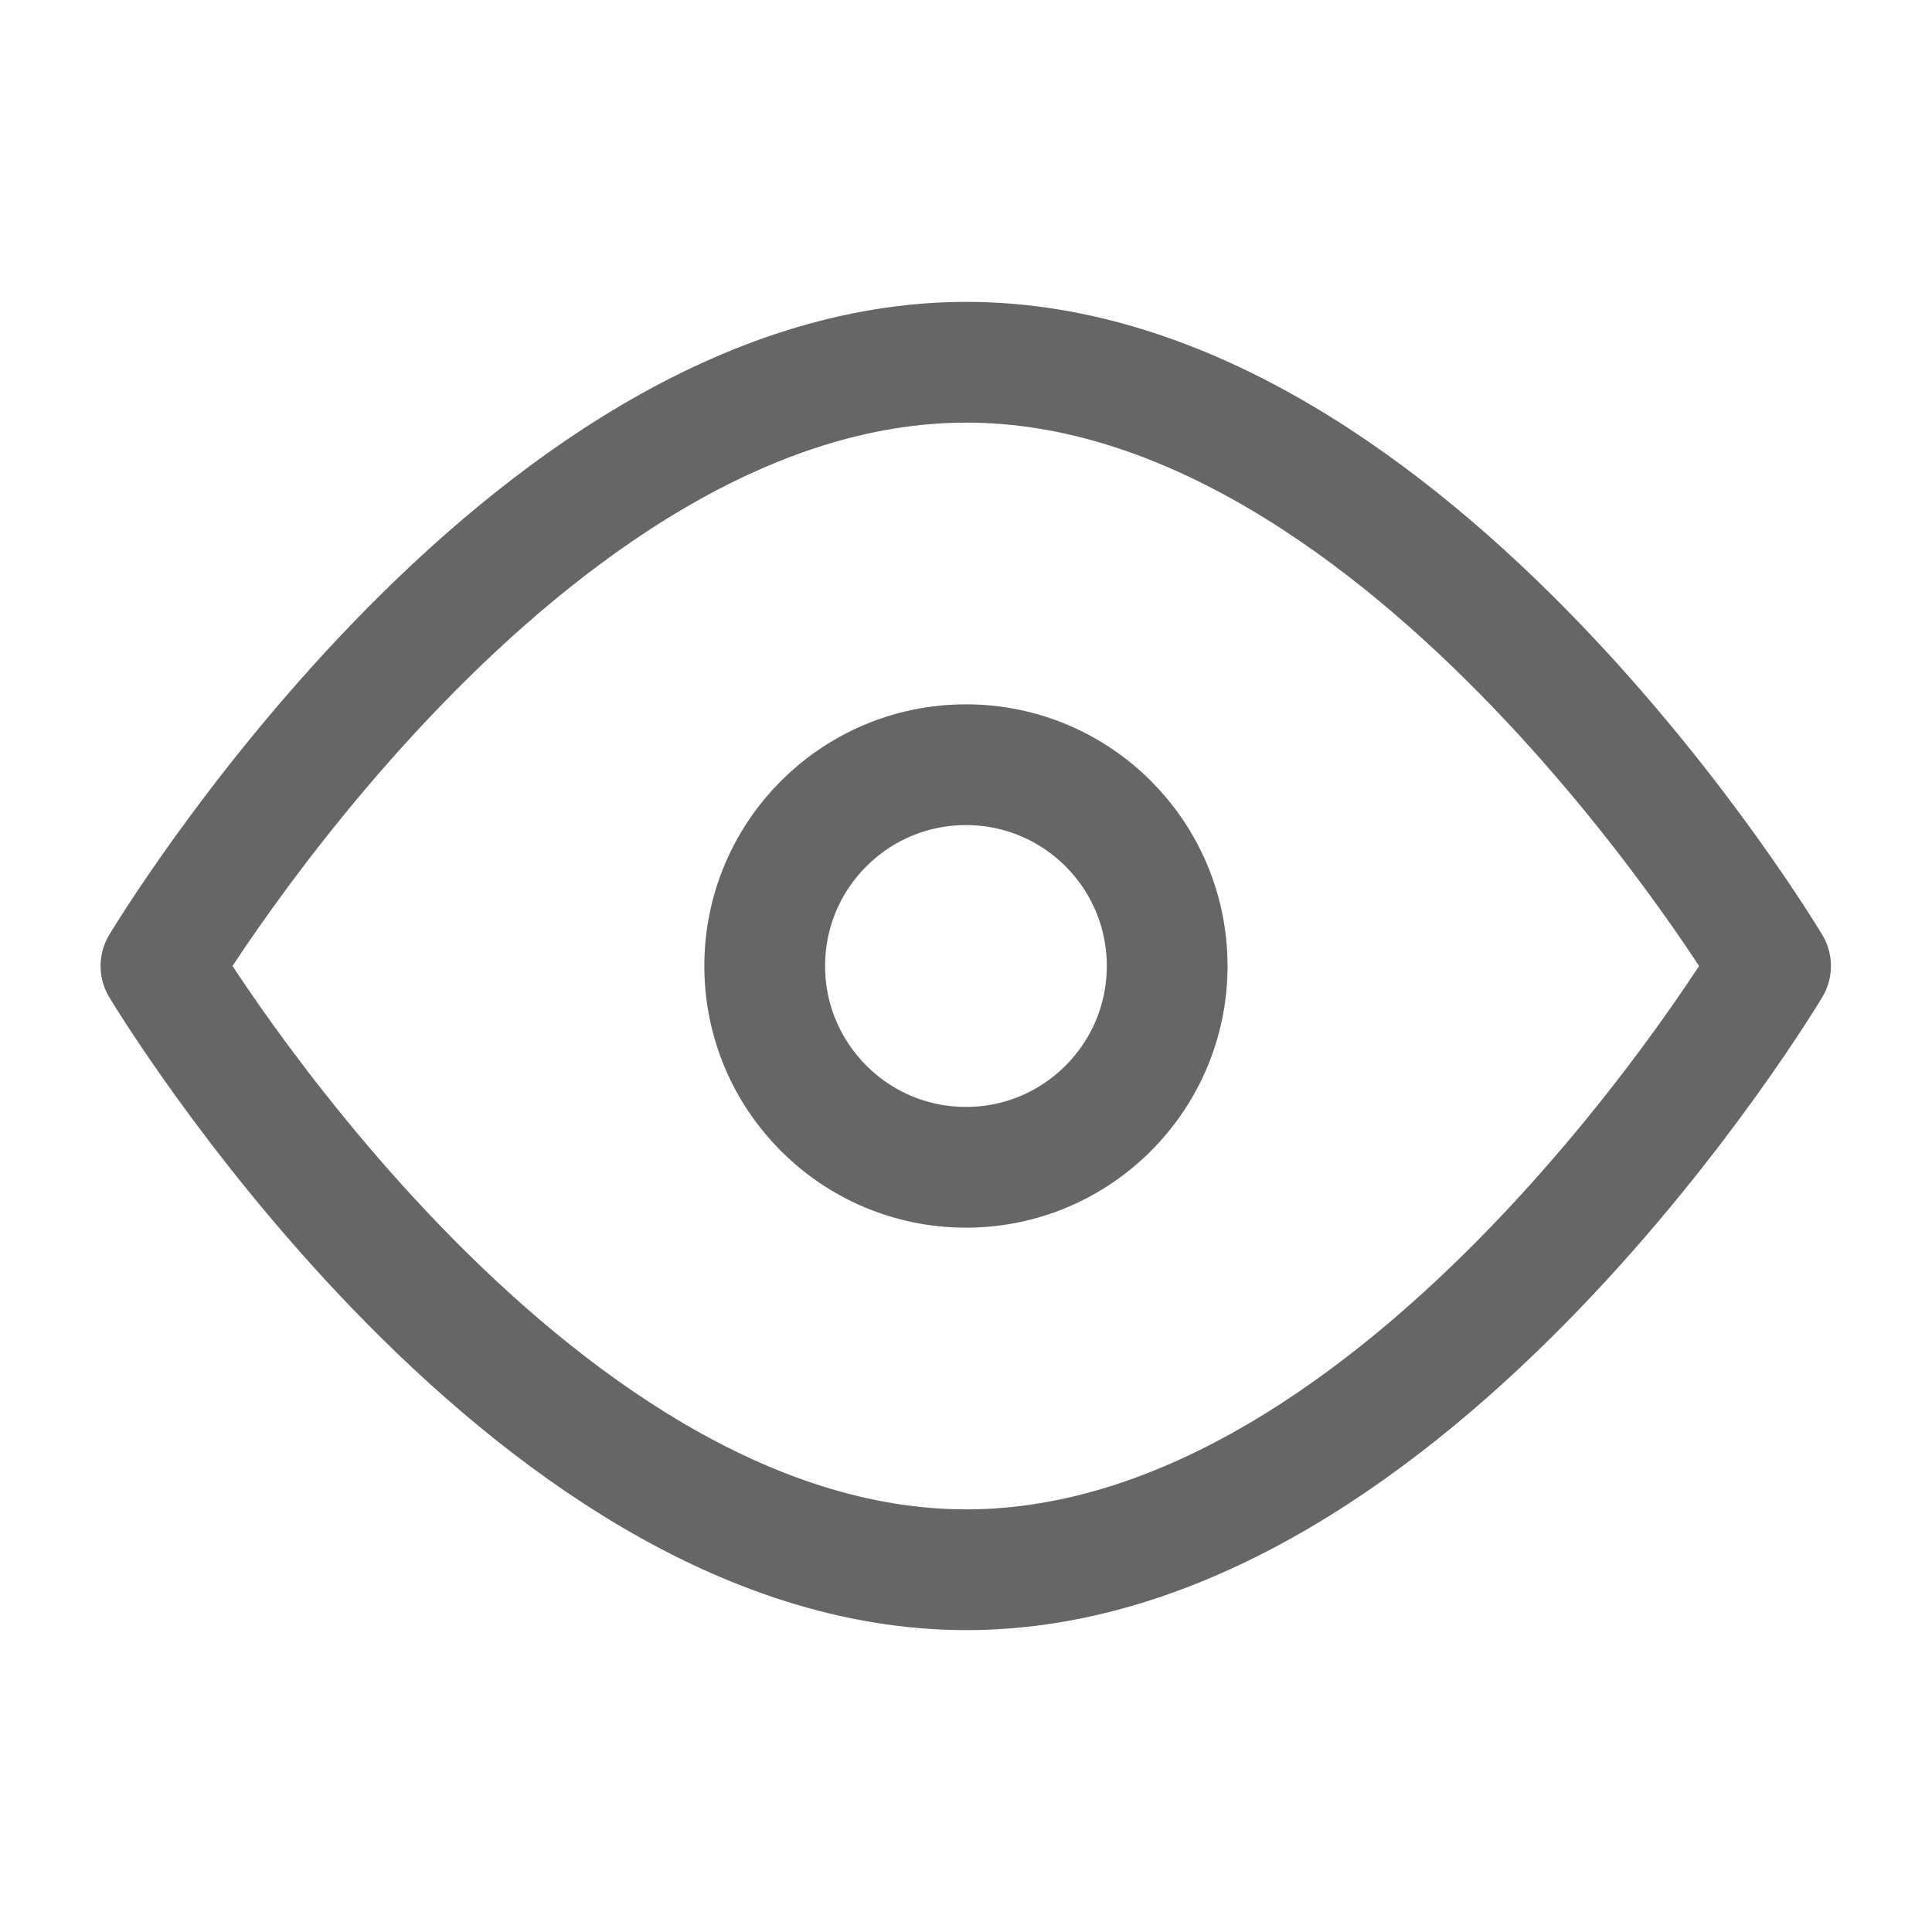
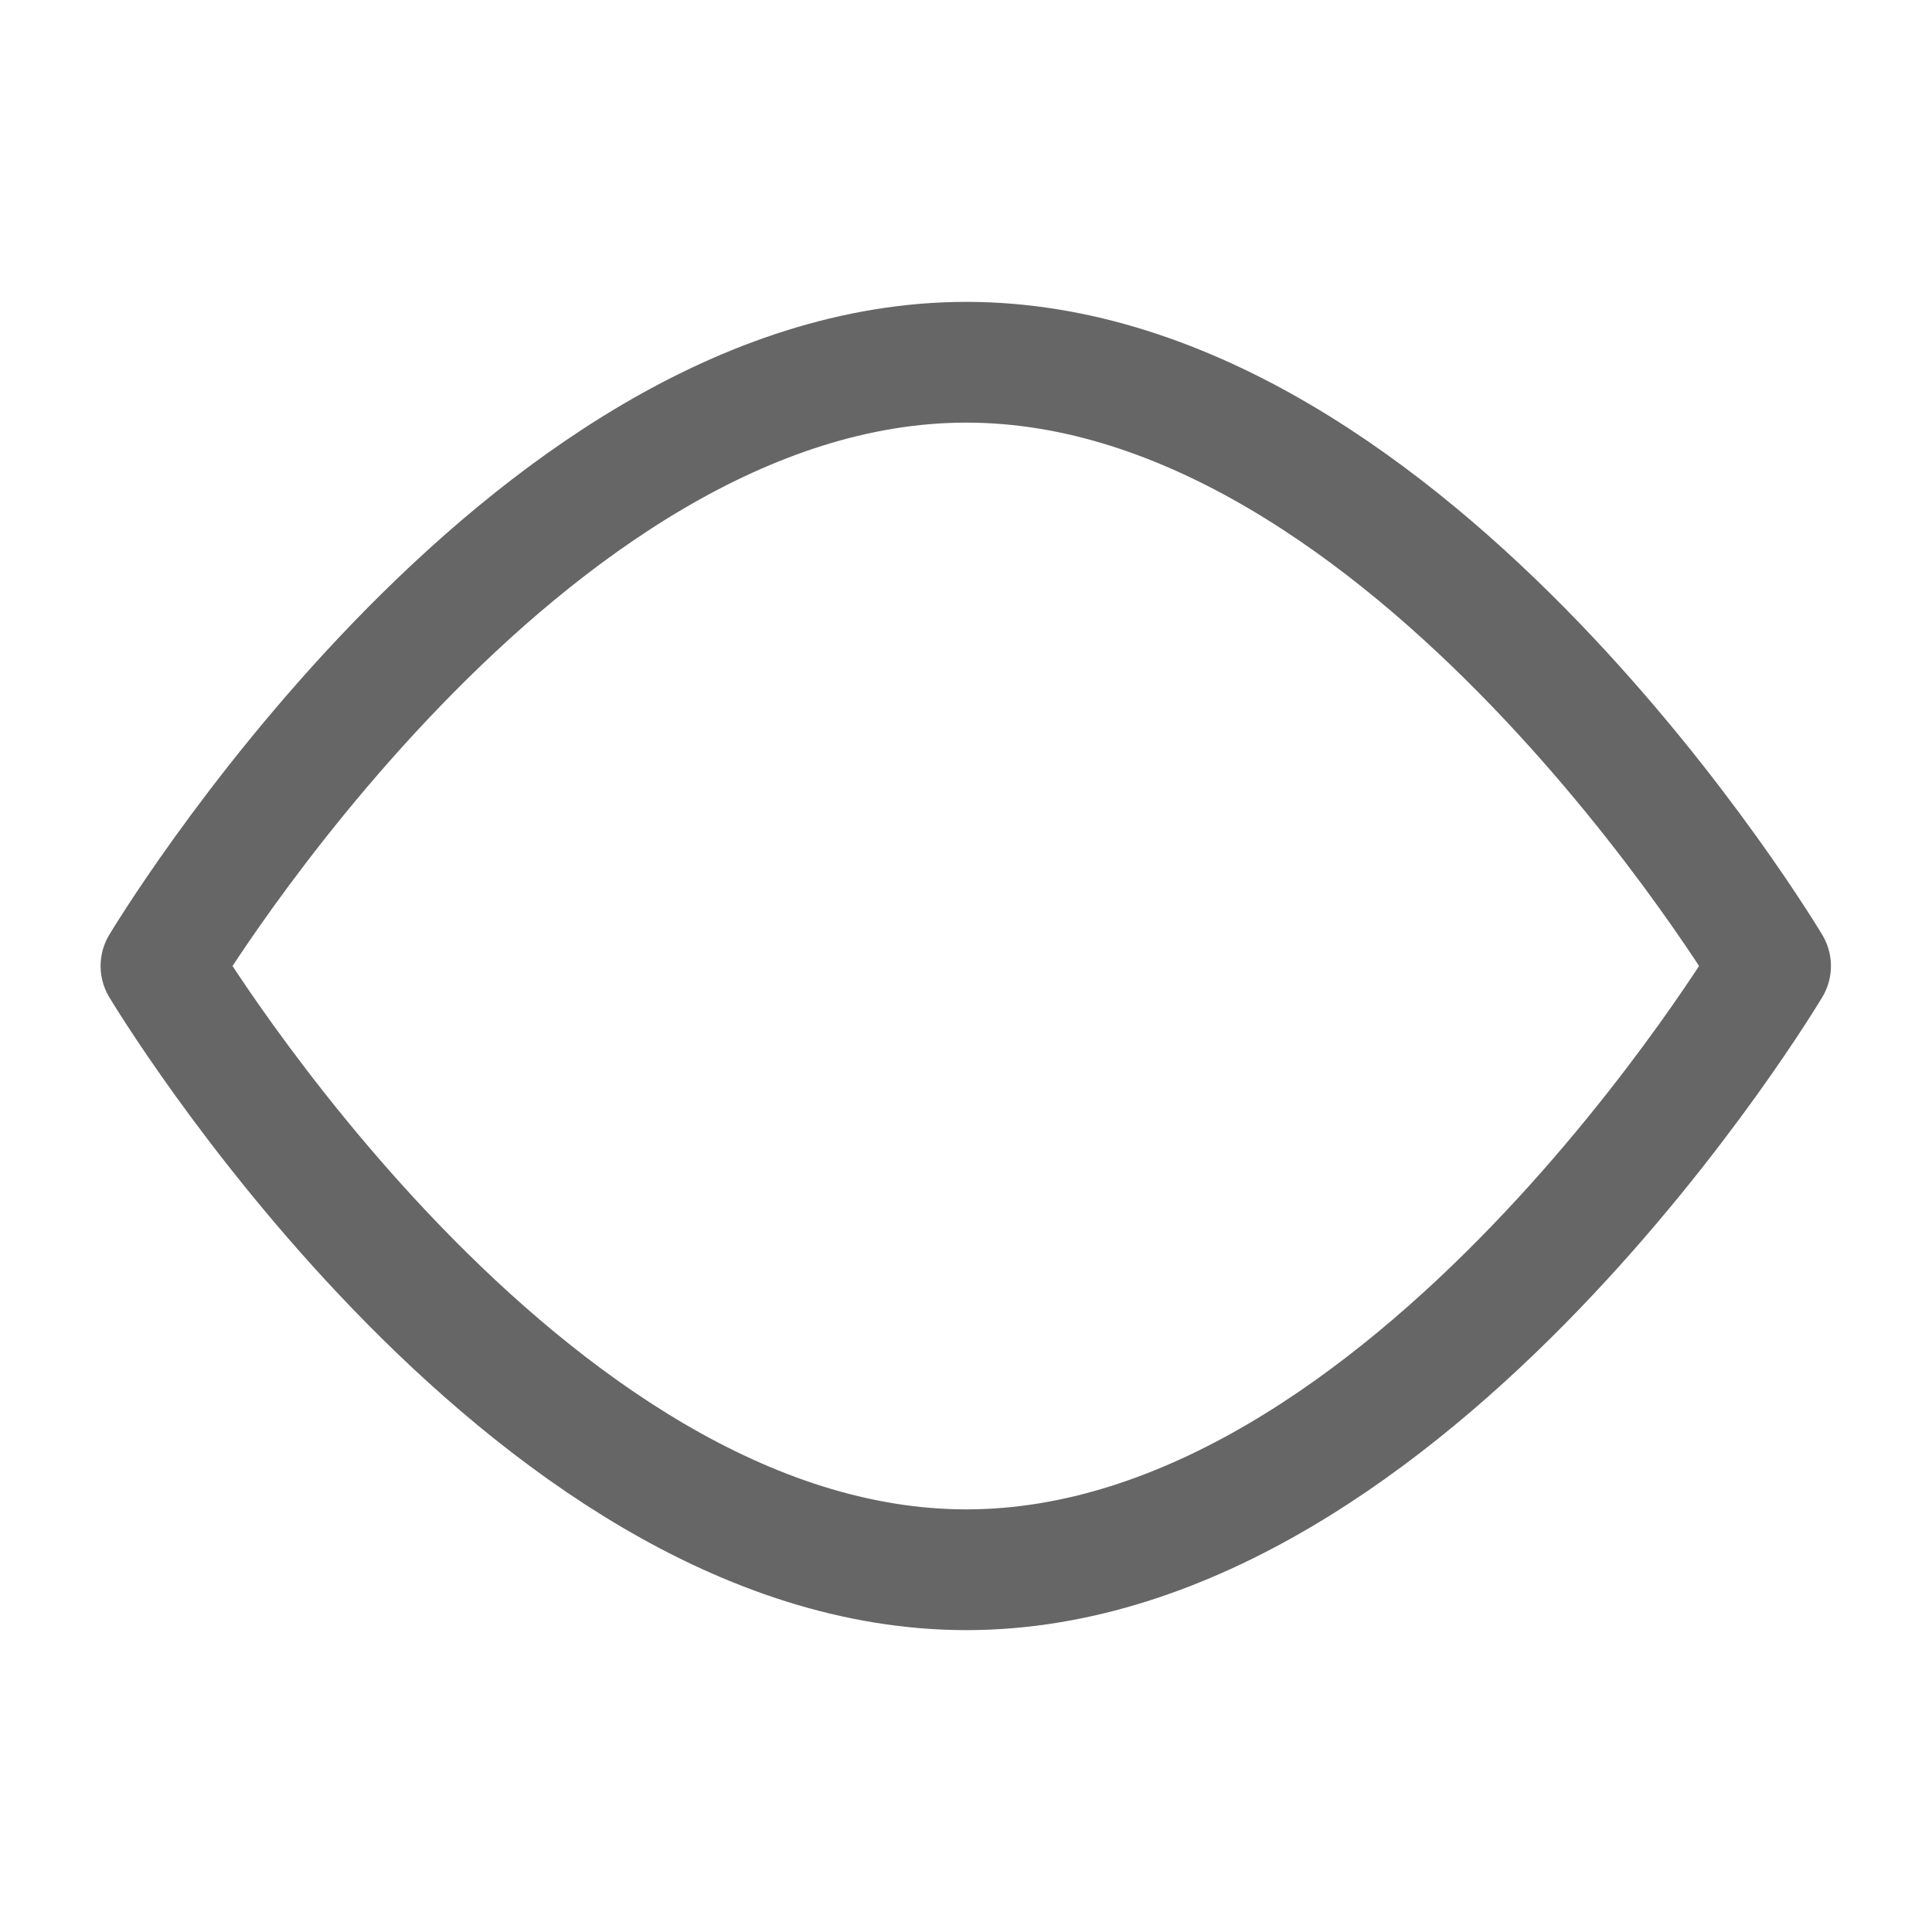
<svg xmlns="http://www.w3.org/2000/svg" width="16" height="16" viewBox="0 0 16 16" fill="none">
  <path d="M8.003 13C11.685 13 14.663 8 14.663 8C14.663 8 11.685 3 8.003 3C4.321 3 1.333 8 1.333 8C1.333 8 4.321 13 8.003 13Z" stroke="rgba(102, 102, 102, 1)" stroke-width="1" stroke-linejoin="round">
</path>
-   <path d="M8 9.667C8.92 9.667 9.666 8.92 9.666 8C9.666 7.079 8.92 6.333 8 6.333C7.079 6.333 6.333 7.079 6.333 8C6.333 8.92 7.079 9.667 8 9.667Z" stroke="rgba(102, 102, 102, 1)" stroke-width="1" stroke-linejoin="round">
- </path>
</svg>